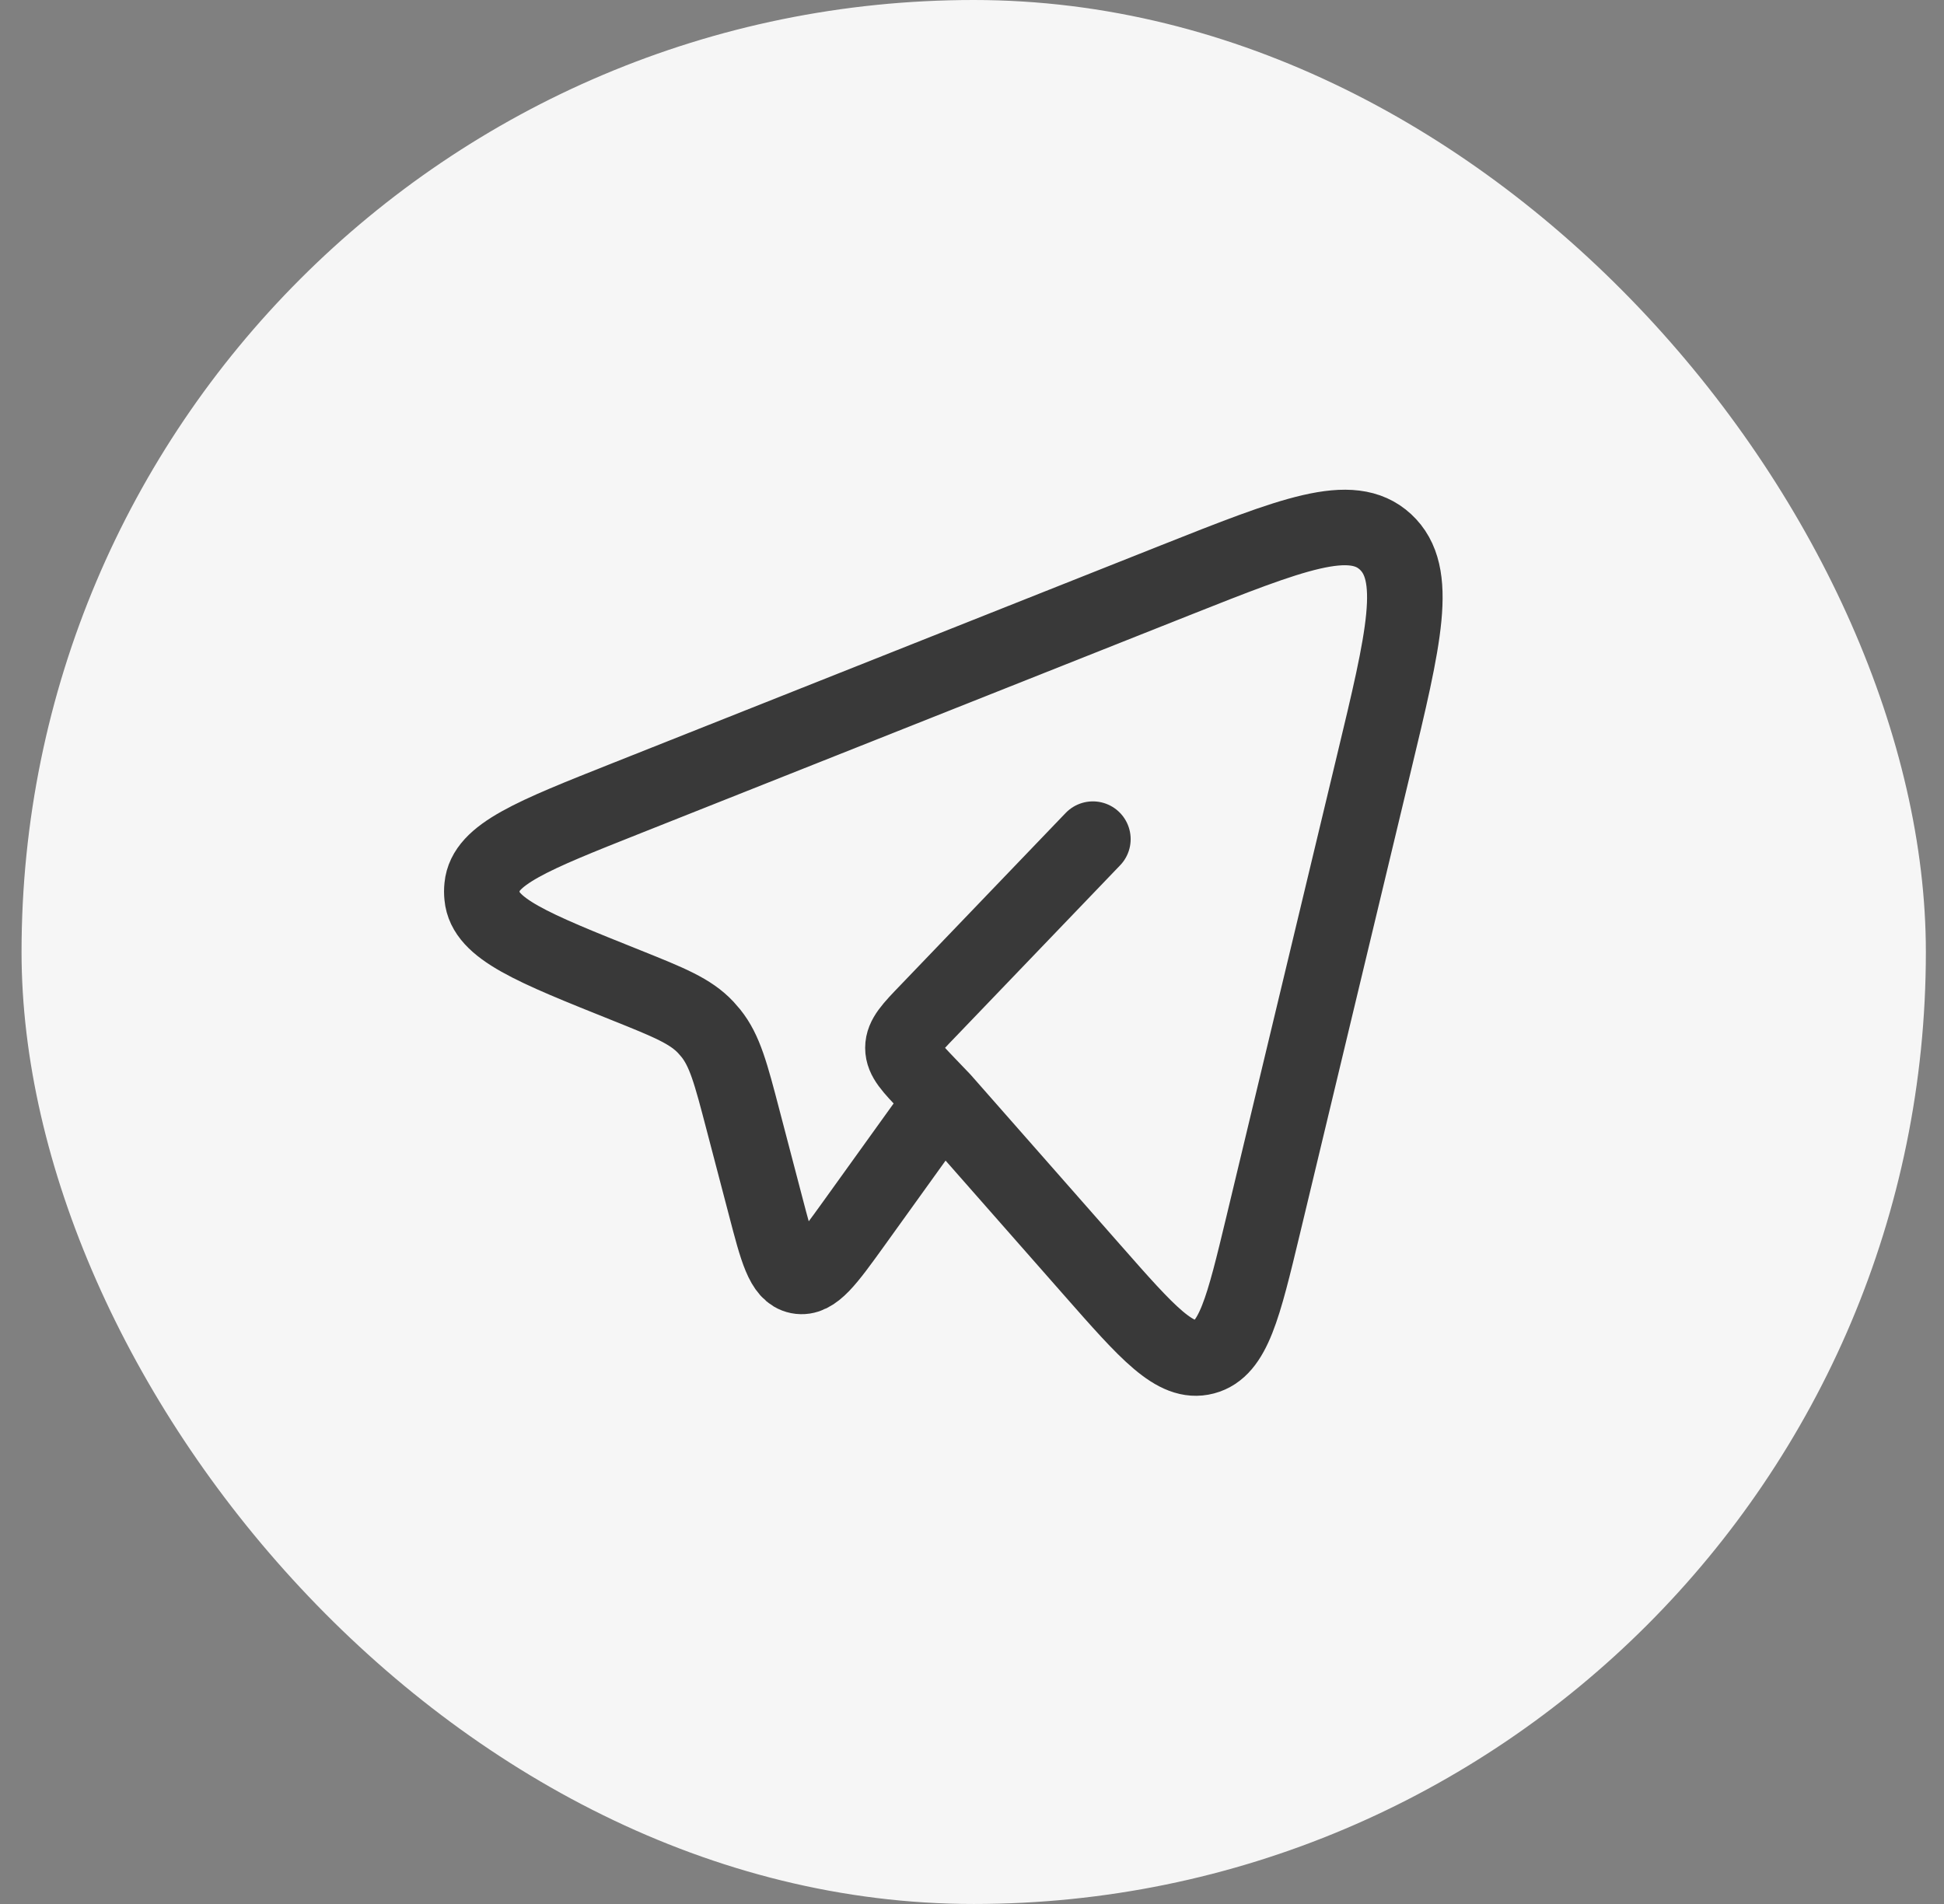
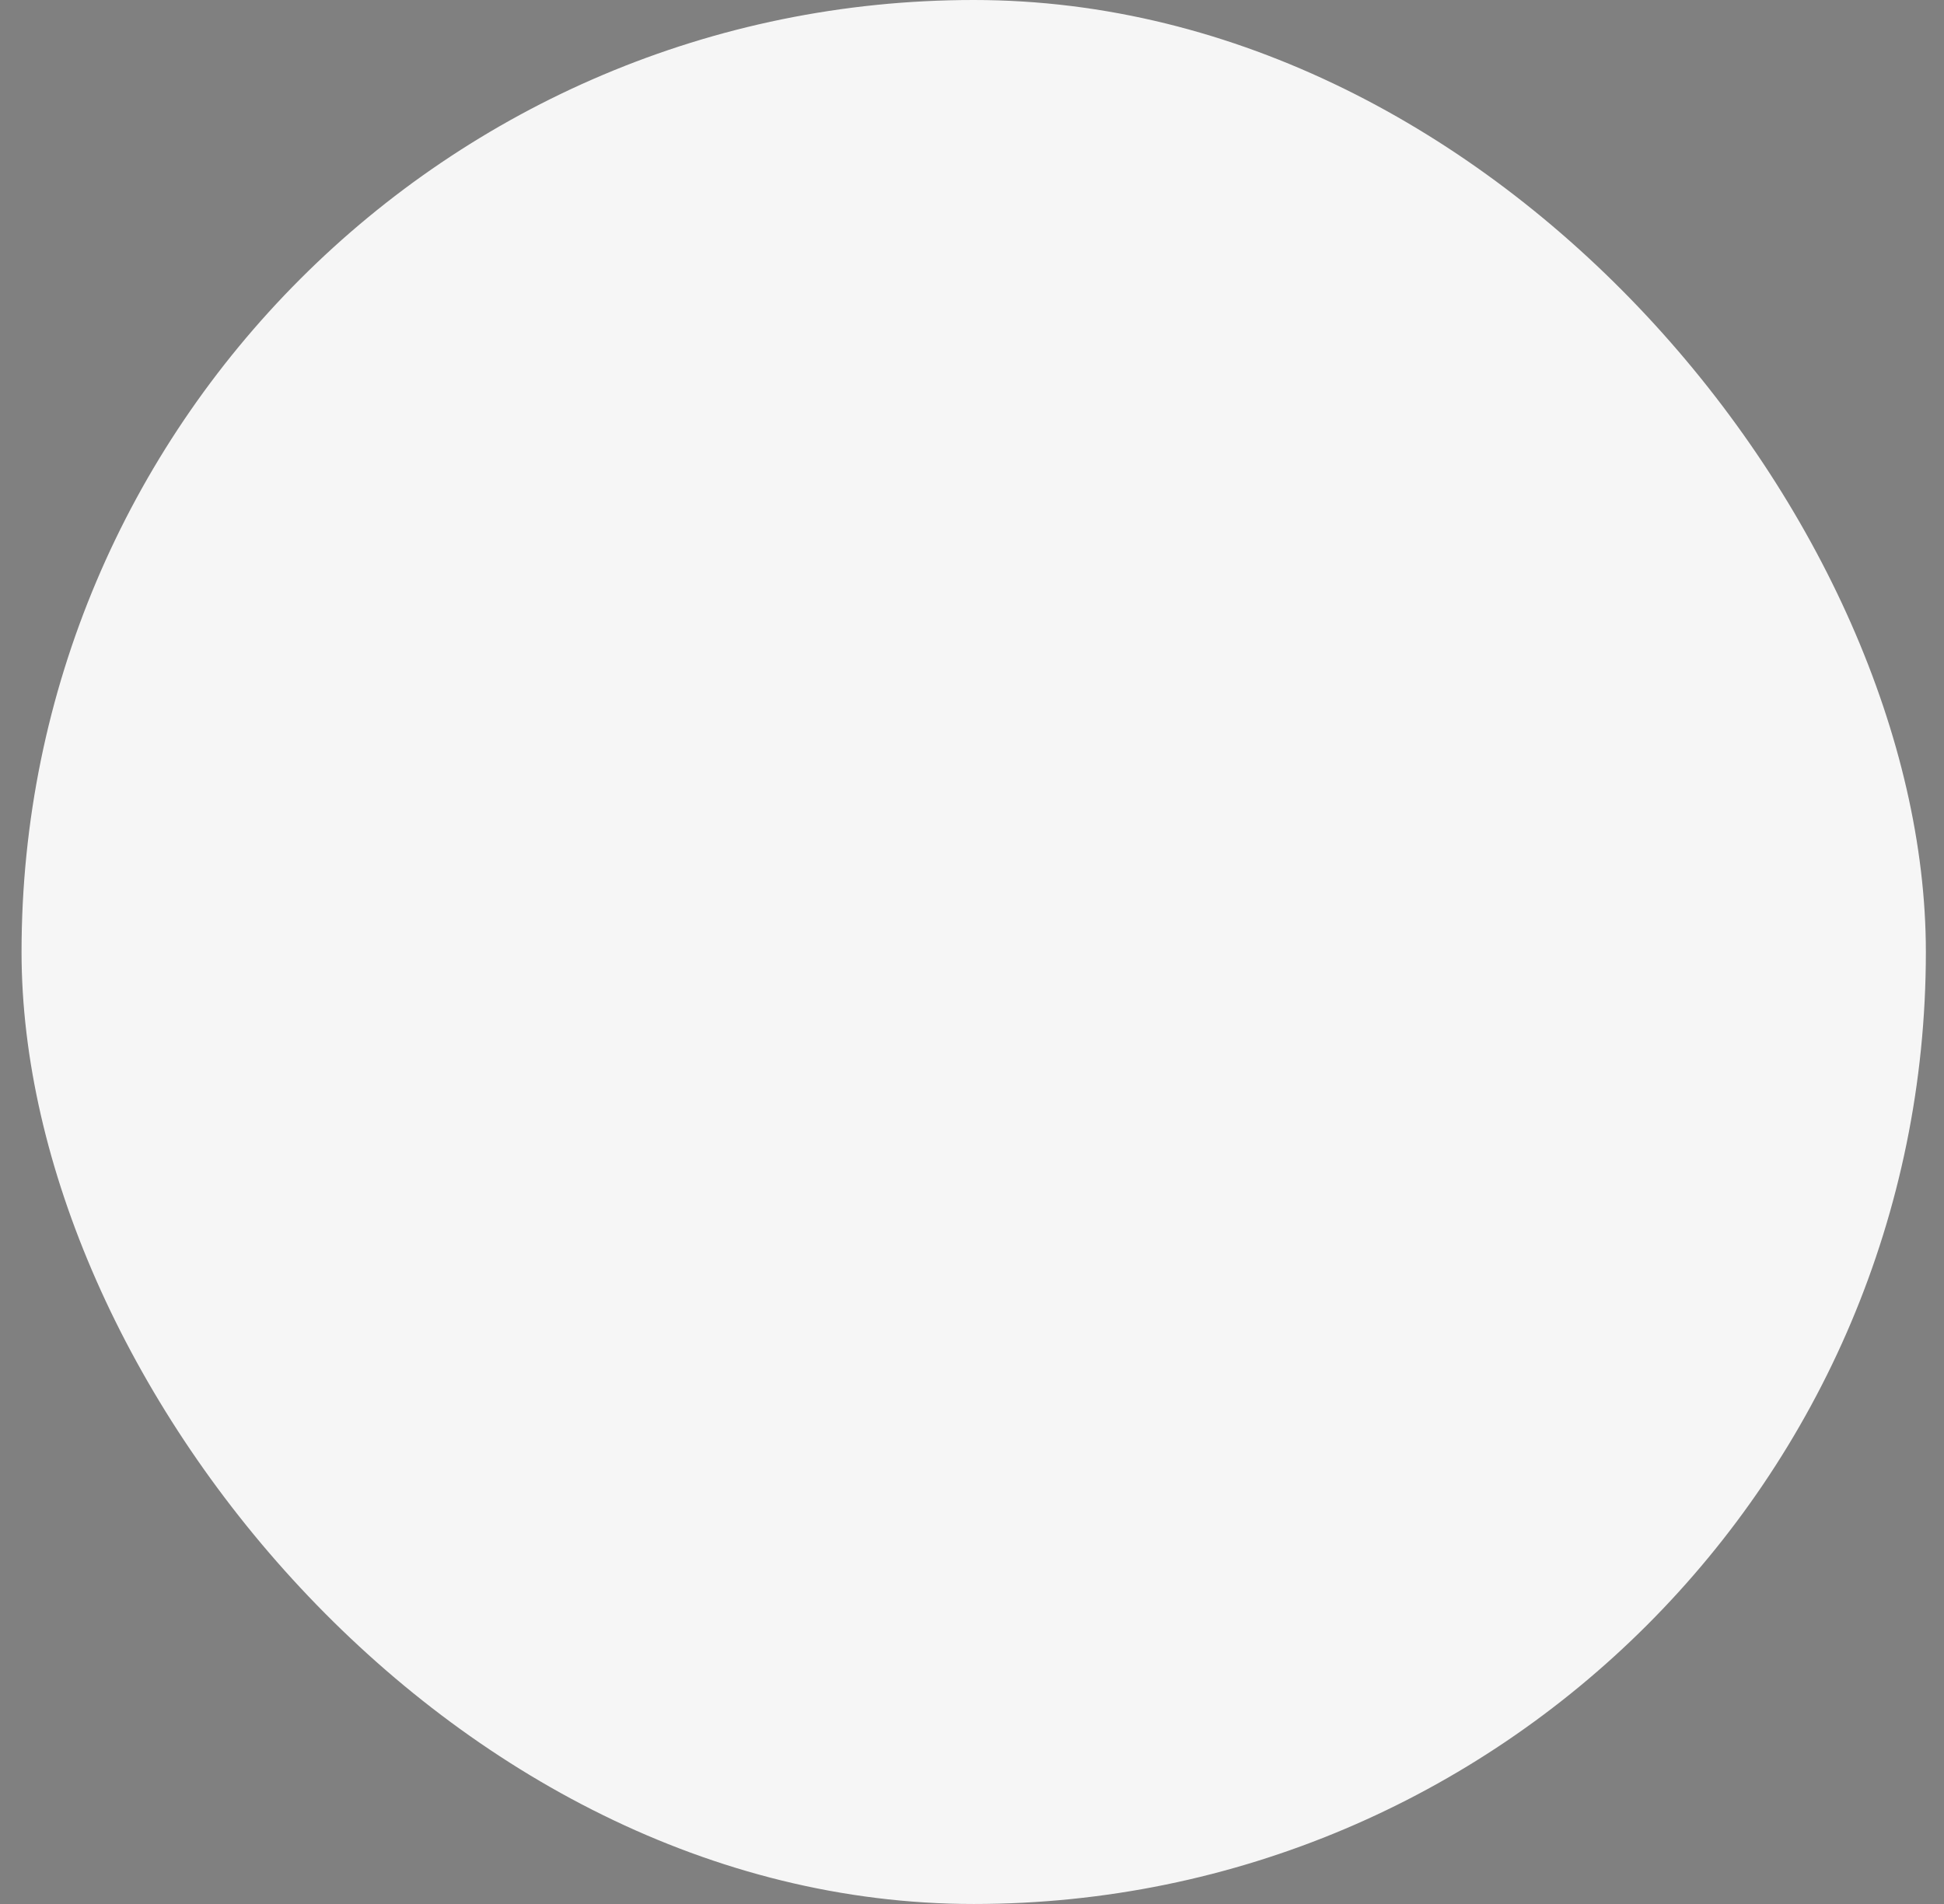
<svg xmlns="http://www.w3.org/2000/svg" width="49" height="48" viewBox="0 0 49 48" fill="none">
  <rect x="0" y="0" width="49" height="48" fill="#808080" stroke="none" />
  <rect x="0.543" width="48" height="48" rx="24" fill="#F6F6F6" />
-   <path d="M23.759 27.732L27.531 32.02C28.927 33.608 29.626 34.402 30.358 34.208C31.088 34.015 31.339 32.97 31.841 30.88L34.621 19.284C35.395 16.064 35.781 14.456 34.922 13.661C34.064 12.867 32.576 13.457 29.6 14.638L15.797 20.121C13.417 21.066 12.227 21.539 12.151 22.351C12.142 22.433 12.142 22.517 12.151 22.6C12.225 23.413 13.412 23.889 15.79 24.841C16.866 25.273 17.404 25.489 17.791 25.902C17.834 25.949 17.876 25.997 17.916 26.046C18.272 26.488 18.424 27.07 18.727 28.229L19.296 30.401C19.59 31.529 19.738 32.094 20.125 32.171C20.513 32.248 20.849 31.78 21.523 30.844L23.759 27.732ZM23.759 27.732L23.391 27.348C22.97 26.908 22.759 26.69 22.759 26.417C22.759 26.145 22.968 25.925 23.391 25.487L27.547 21.155" stroke="#393939" stroke-width="1.904" stroke-linecap="round" stroke-linejoin="round" />
</svg>